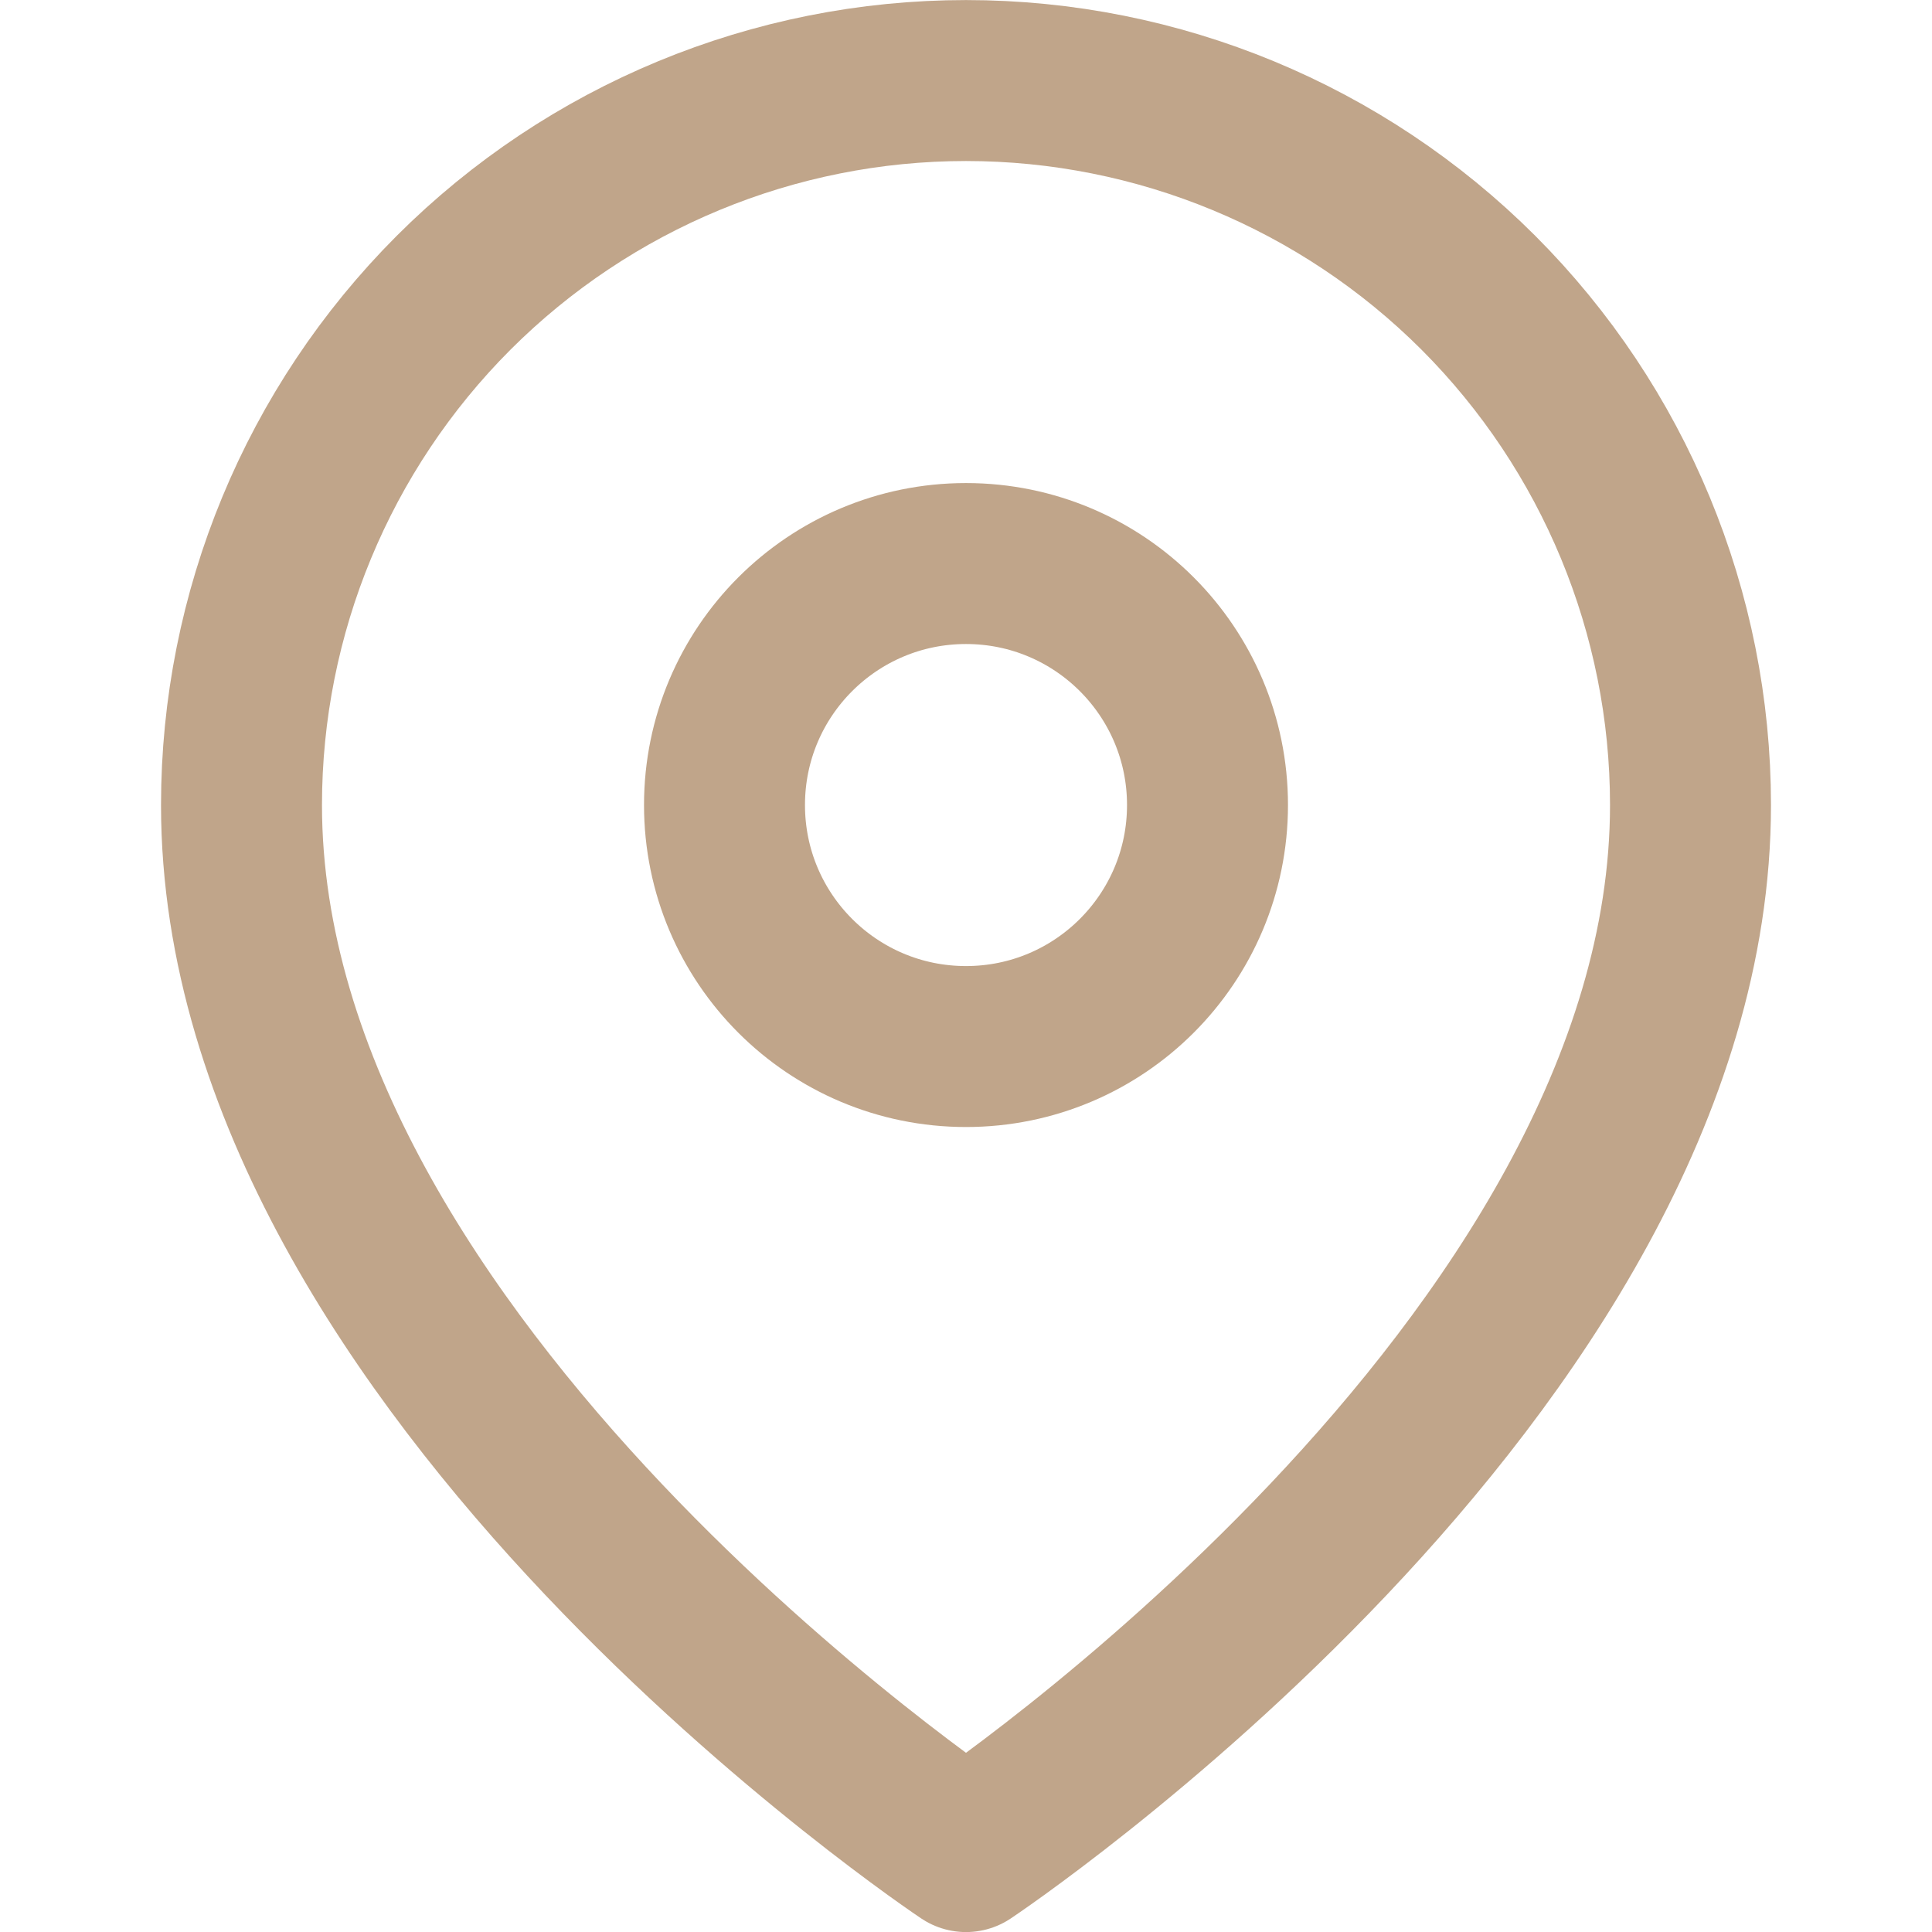
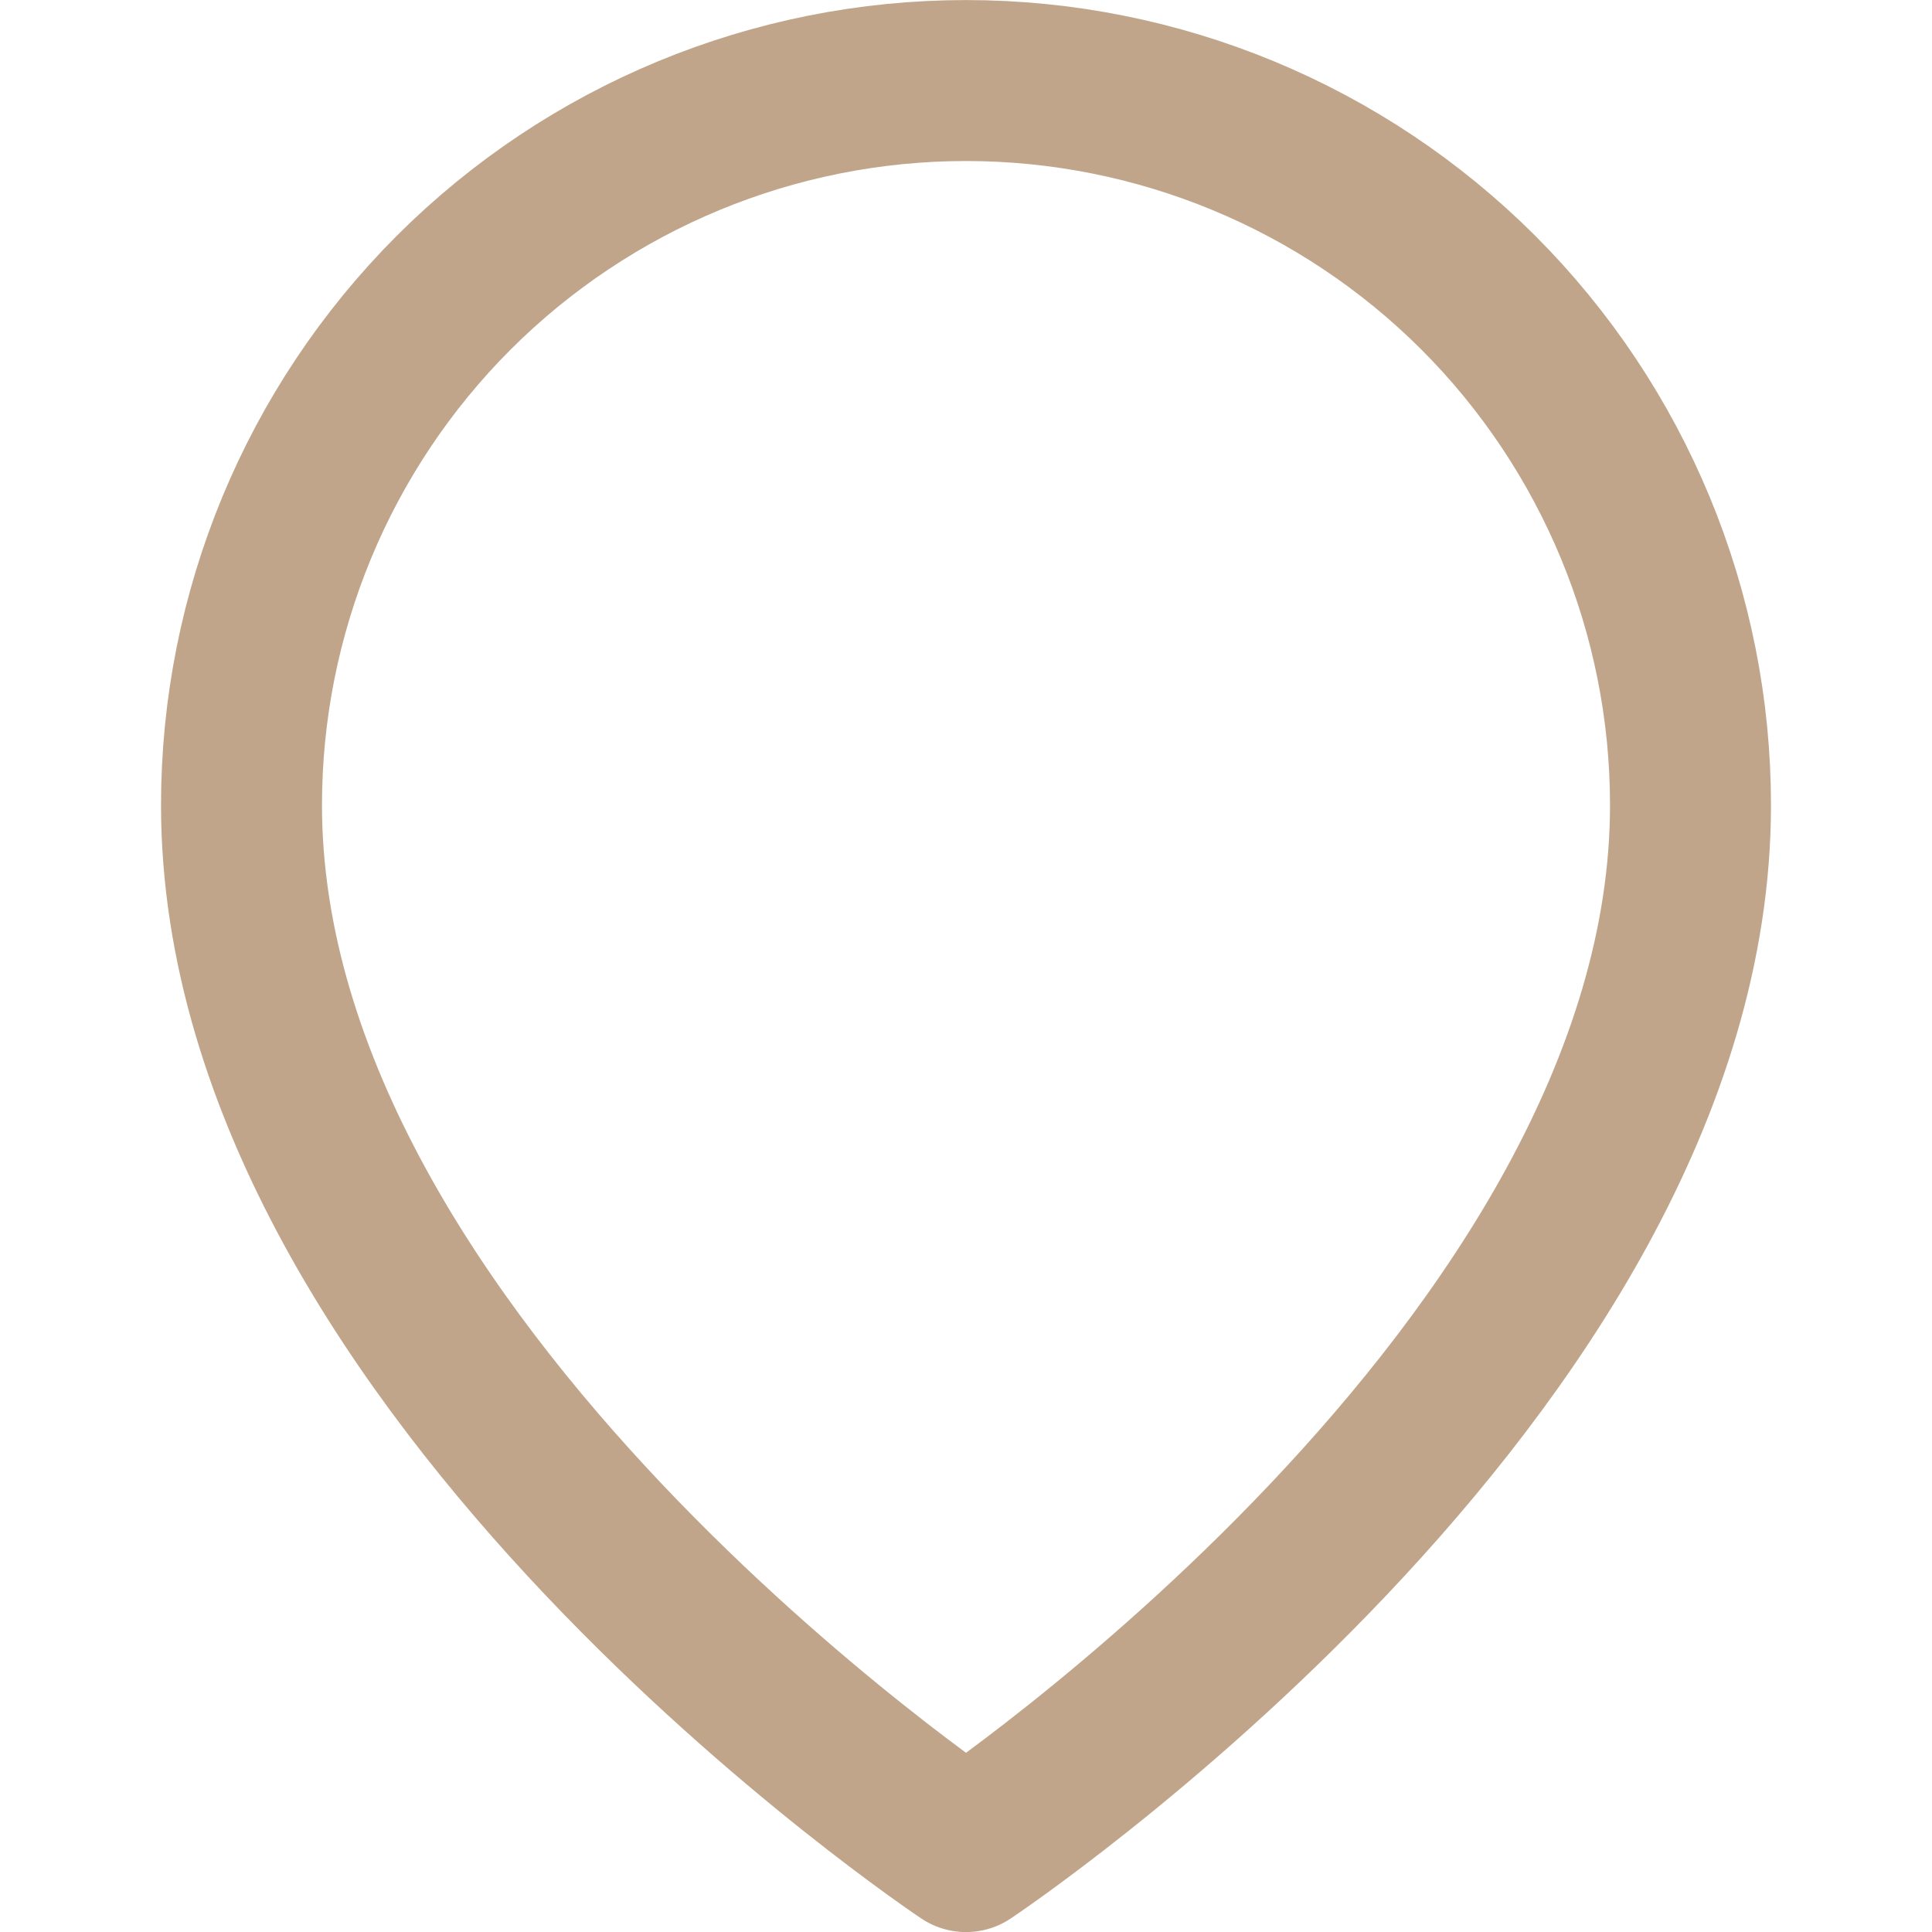
<svg xmlns="http://www.w3.org/2000/svg" width="16" height="16" viewBox="0 0 16 16" fill="none">
  <g id="map-pin">
    <path id="Vector" d="M14 6.667C14 11.334 8 15.334 8 15.334C8 15.334 2 11.334 2 6.667C2 5.076 2.632 3.55 3.757 2.424C4.883 1.299 6.409 0.667 8 0.667C9.591 0.667 11.117 1.299 12.243 2.424C13.368 3.55 14 5.076 14 6.667Z" stroke="#C0A58A" stroke-width="1.333" stroke-linecap="round" stroke-linejoin="round" />
-     <path id="Vector_2" d="M8 8.667C9.105 8.667 10 7.772 10 6.667C10 5.562 9.105 4.667 8 4.667C6.895 4.667 6 5.562 6 6.667C6 7.772 6.895 8.667 8 8.667Z" stroke="#C0A58A" stroke-width="1.333" stroke-linecap="round" stroke-linejoin="round" />
  </g>
</svg>